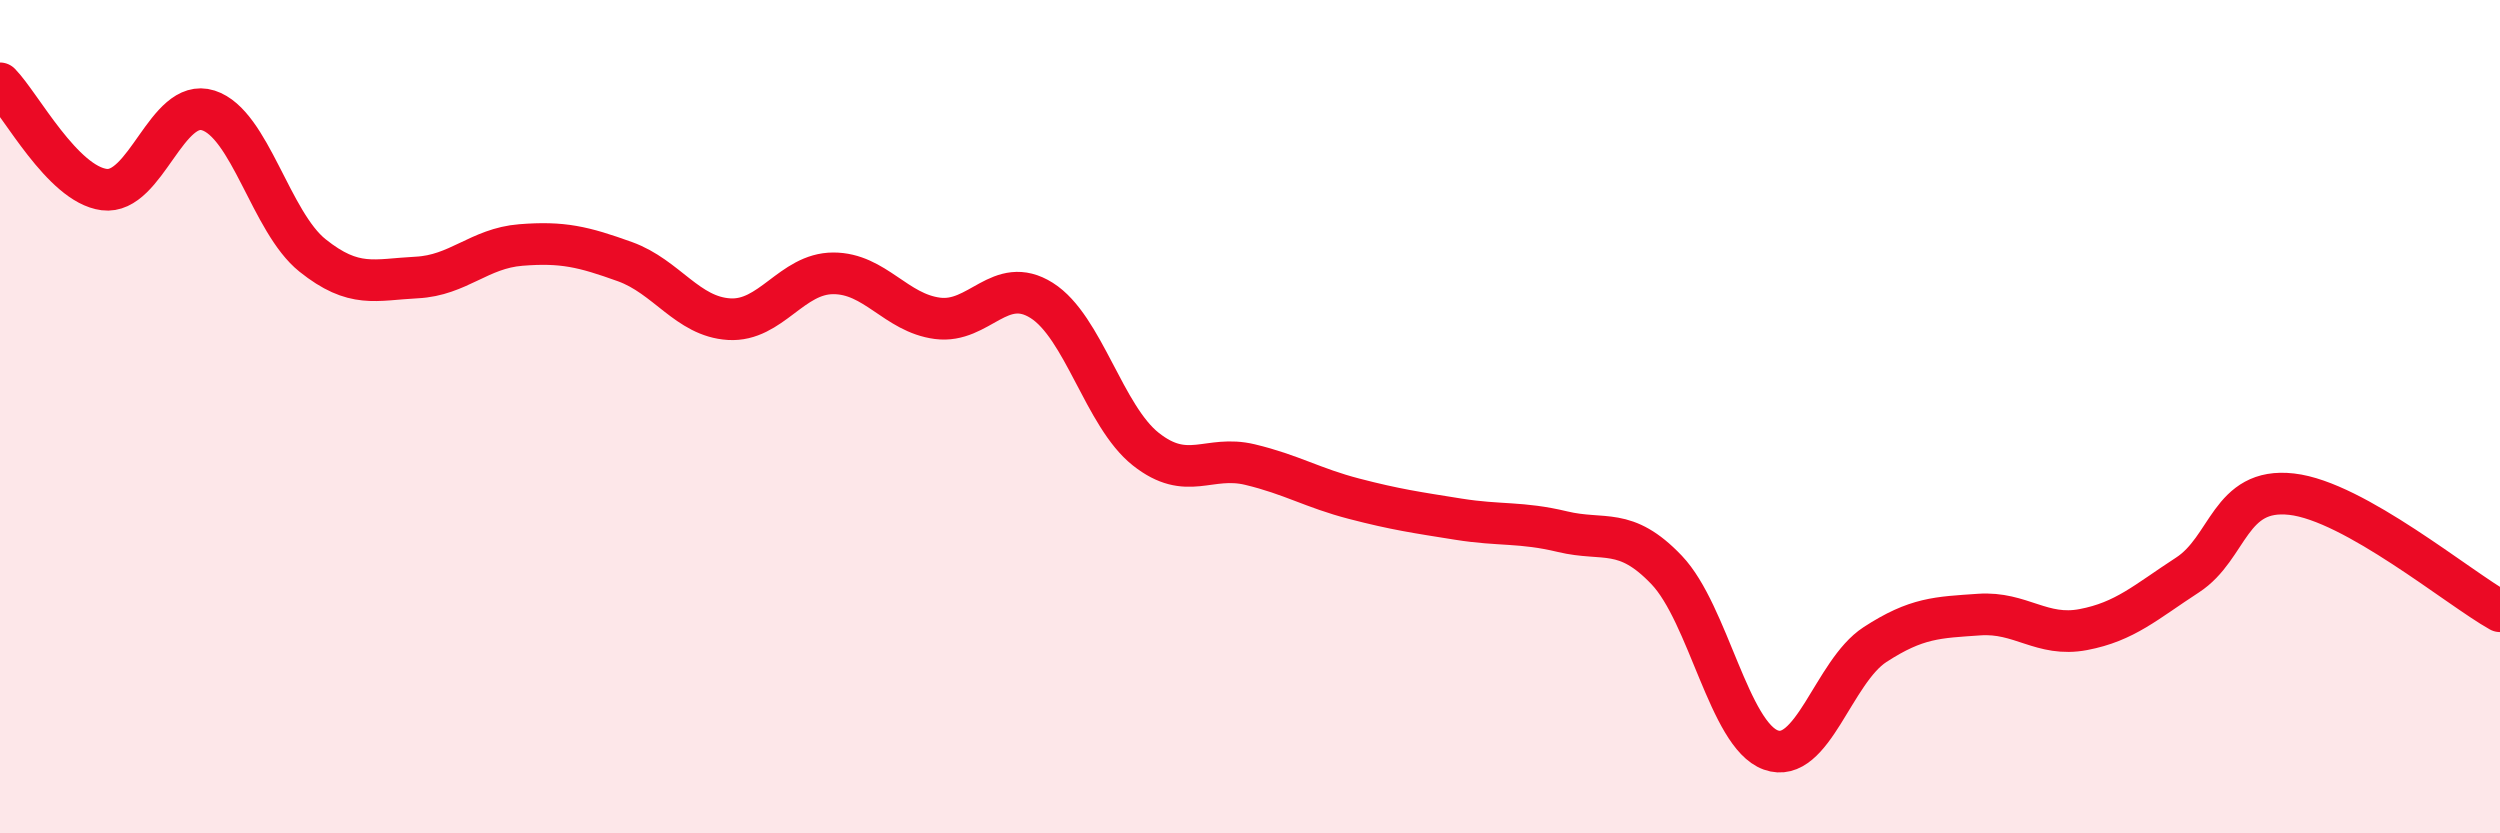
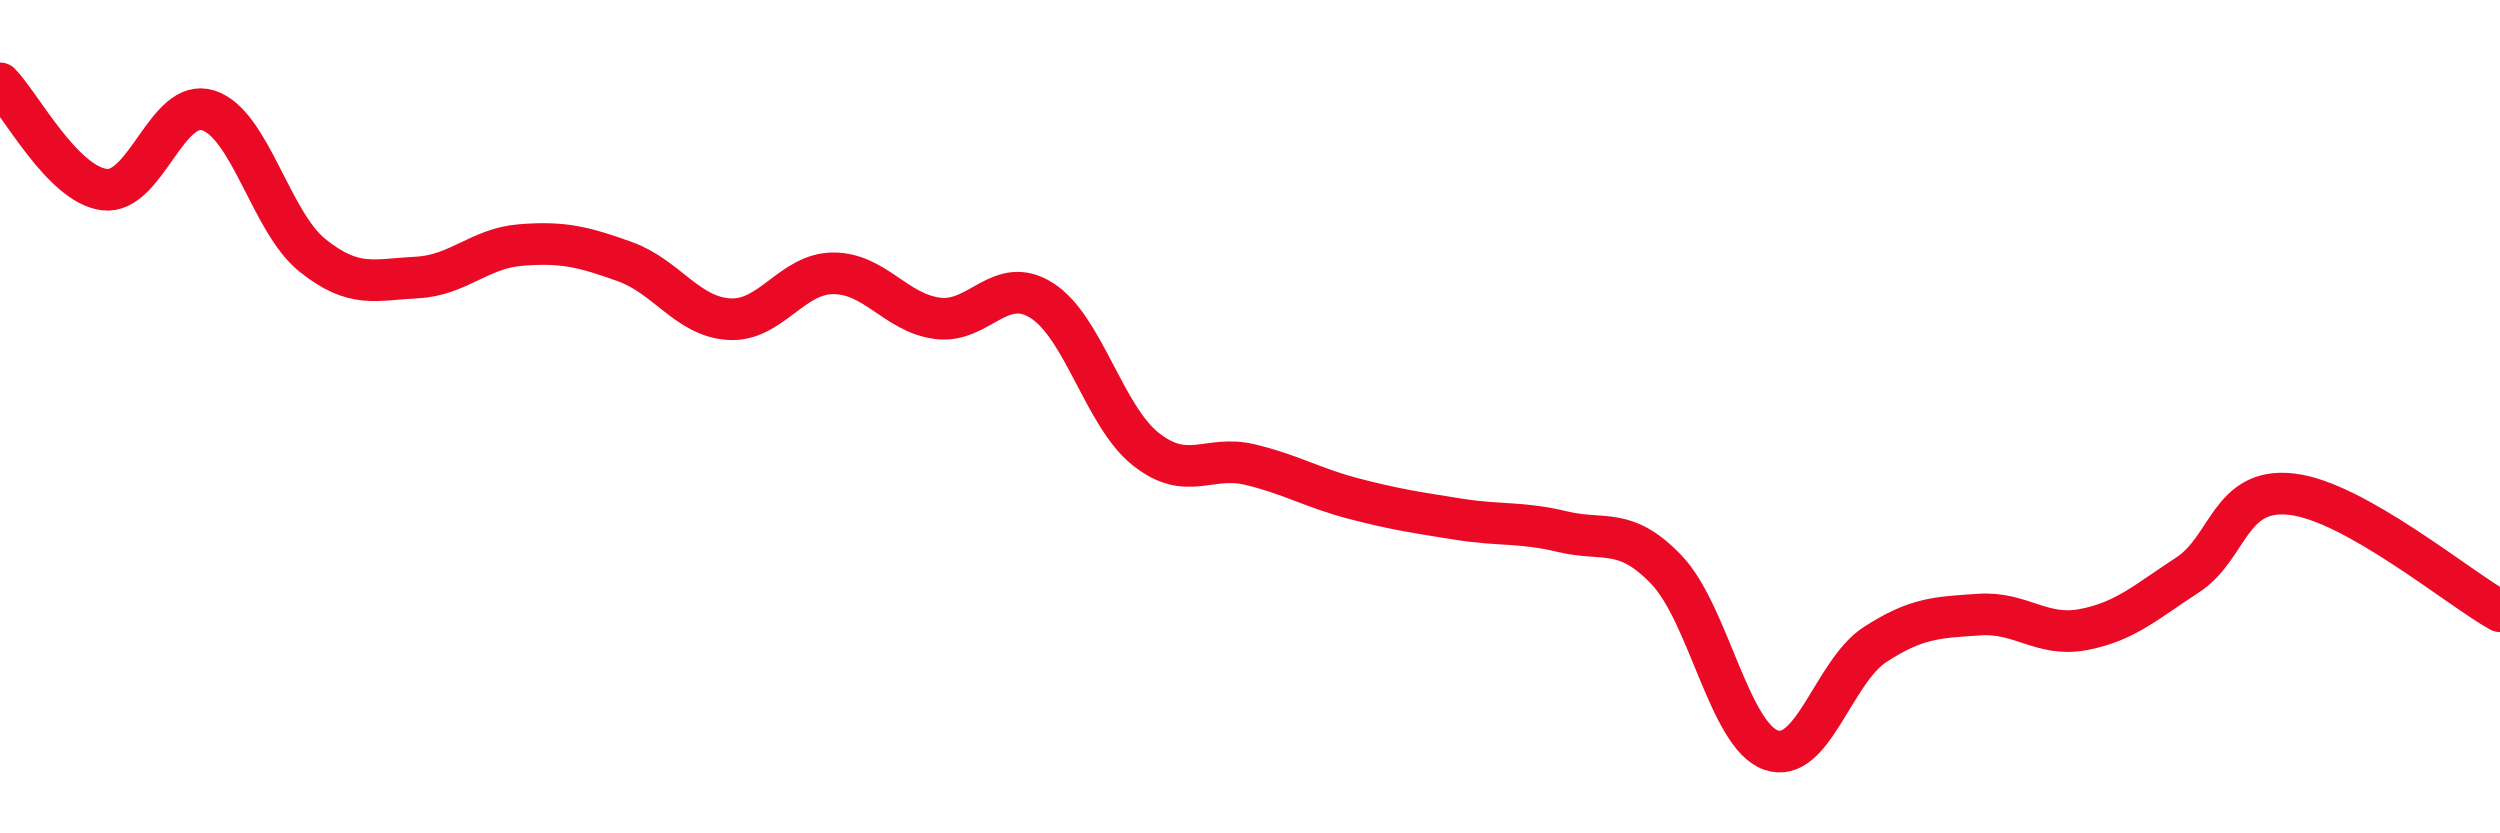
<svg xmlns="http://www.w3.org/2000/svg" width="60" height="20" viewBox="0 0 60 20">
-   <path d="M 0,2 C 0.5,2.51 1.5,4.42 2.5,4.55 C 3.5,4.68 4,2.33 5,2.65 C 6,2.97 6.5,5.33 7.5,6.13 C 8.5,6.93 9,6.71 10,6.66 C 11,6.61 11.5,5.96 12.5,5.88 C 13.5,5.8 14,5.92 15,6.28 C 16,6.64 16.5,7.6 17.5,7.66 C 18.5,7.72 19,6.56 20,6.56 C 21,6.56 21.5,7.51 22.5,7.64 C 23.5,7.77 24,6.58 25,7.21 C 26,7.84 26.5,9.99 27.5,10.78 C 28.5,11.57 29,10.91 30,11.15 C 31,11.39 31.5,11.71 32.5,11.97 C 33.5,12.23 34,12.3 35,12.46 C 36,12.62 36.5,12.52 37.5,12.76 C 38.5,13 39,12.63 40,13.68 C 41,14.73 41.5,17.64 42.5,18 C 43.5,18.36 44,16.12 45,15.47 C 46,14.82 46.5,14.82 47.5,14.75 C 48.5,14.68 49,15.3 50,15.11 C 51,14.92 51.5,14.45 52.5,13.8 C 53.5,13.15 53.5,11.69 55,11.86 C 56.5,12.03 59,14.11 60,14.67L60 20L0 20Z" fill="#EB0A25" opacity="0.1" stroke-linecap="round" stroke-linejoin="round" />
  <path d="M 0,2 C 0.5,2.51 1.5,4.42 2.5,4.55 C 3.5,4.68 4,2.33 5,2.65 C 6,2.97 6.5,5.33 7.5,6.13 C 8.5,6.93 9,6.71 10,6.66 C 11,6.61 11.5,5.96 12.5,5.88 C 13.5,5.8 14,5.92 15,6.28 C 16,6.64 16.5,7.6 17.5,7.66 C 18.5,7.72 19,6.56 20,6.56 C 21,6.56 21.5,7.51 22.5,7.64 C 23.5,7.77 24,6.58 25,7.21 C 26,7.84 26.5,9.99 27.5,10.78 C 28.5,11.57 29,10.91 30,11.15 C 31,11.39 31.5,11.71 32.5,11.97 C 33.5,12.23 34,12.3 35,12.46 C 36,12.62 36.5,12.52 37.5,12.76 C 38.5,13 39,12.63 40,13.68 C 41,14.73 41.5,17.64 42.5,18 C 43.5,18.36 44,16.12 45,15.47 C 46,14.82 46.5,14.82 47.5,14.75 C 48.5,14.68 49,15.3 50,15.11 C 51,14.92 51.5,14.45 52.5,13.8 C 53.5,13.15 53.5,11.69 55,11.86 C 56.5,12.03 59,14.11 60,14.67" stroke="#EB0A25" stroke-width="1" fill="none" stroke-linecap="round" stroke-linejoin="round" />
</svg>